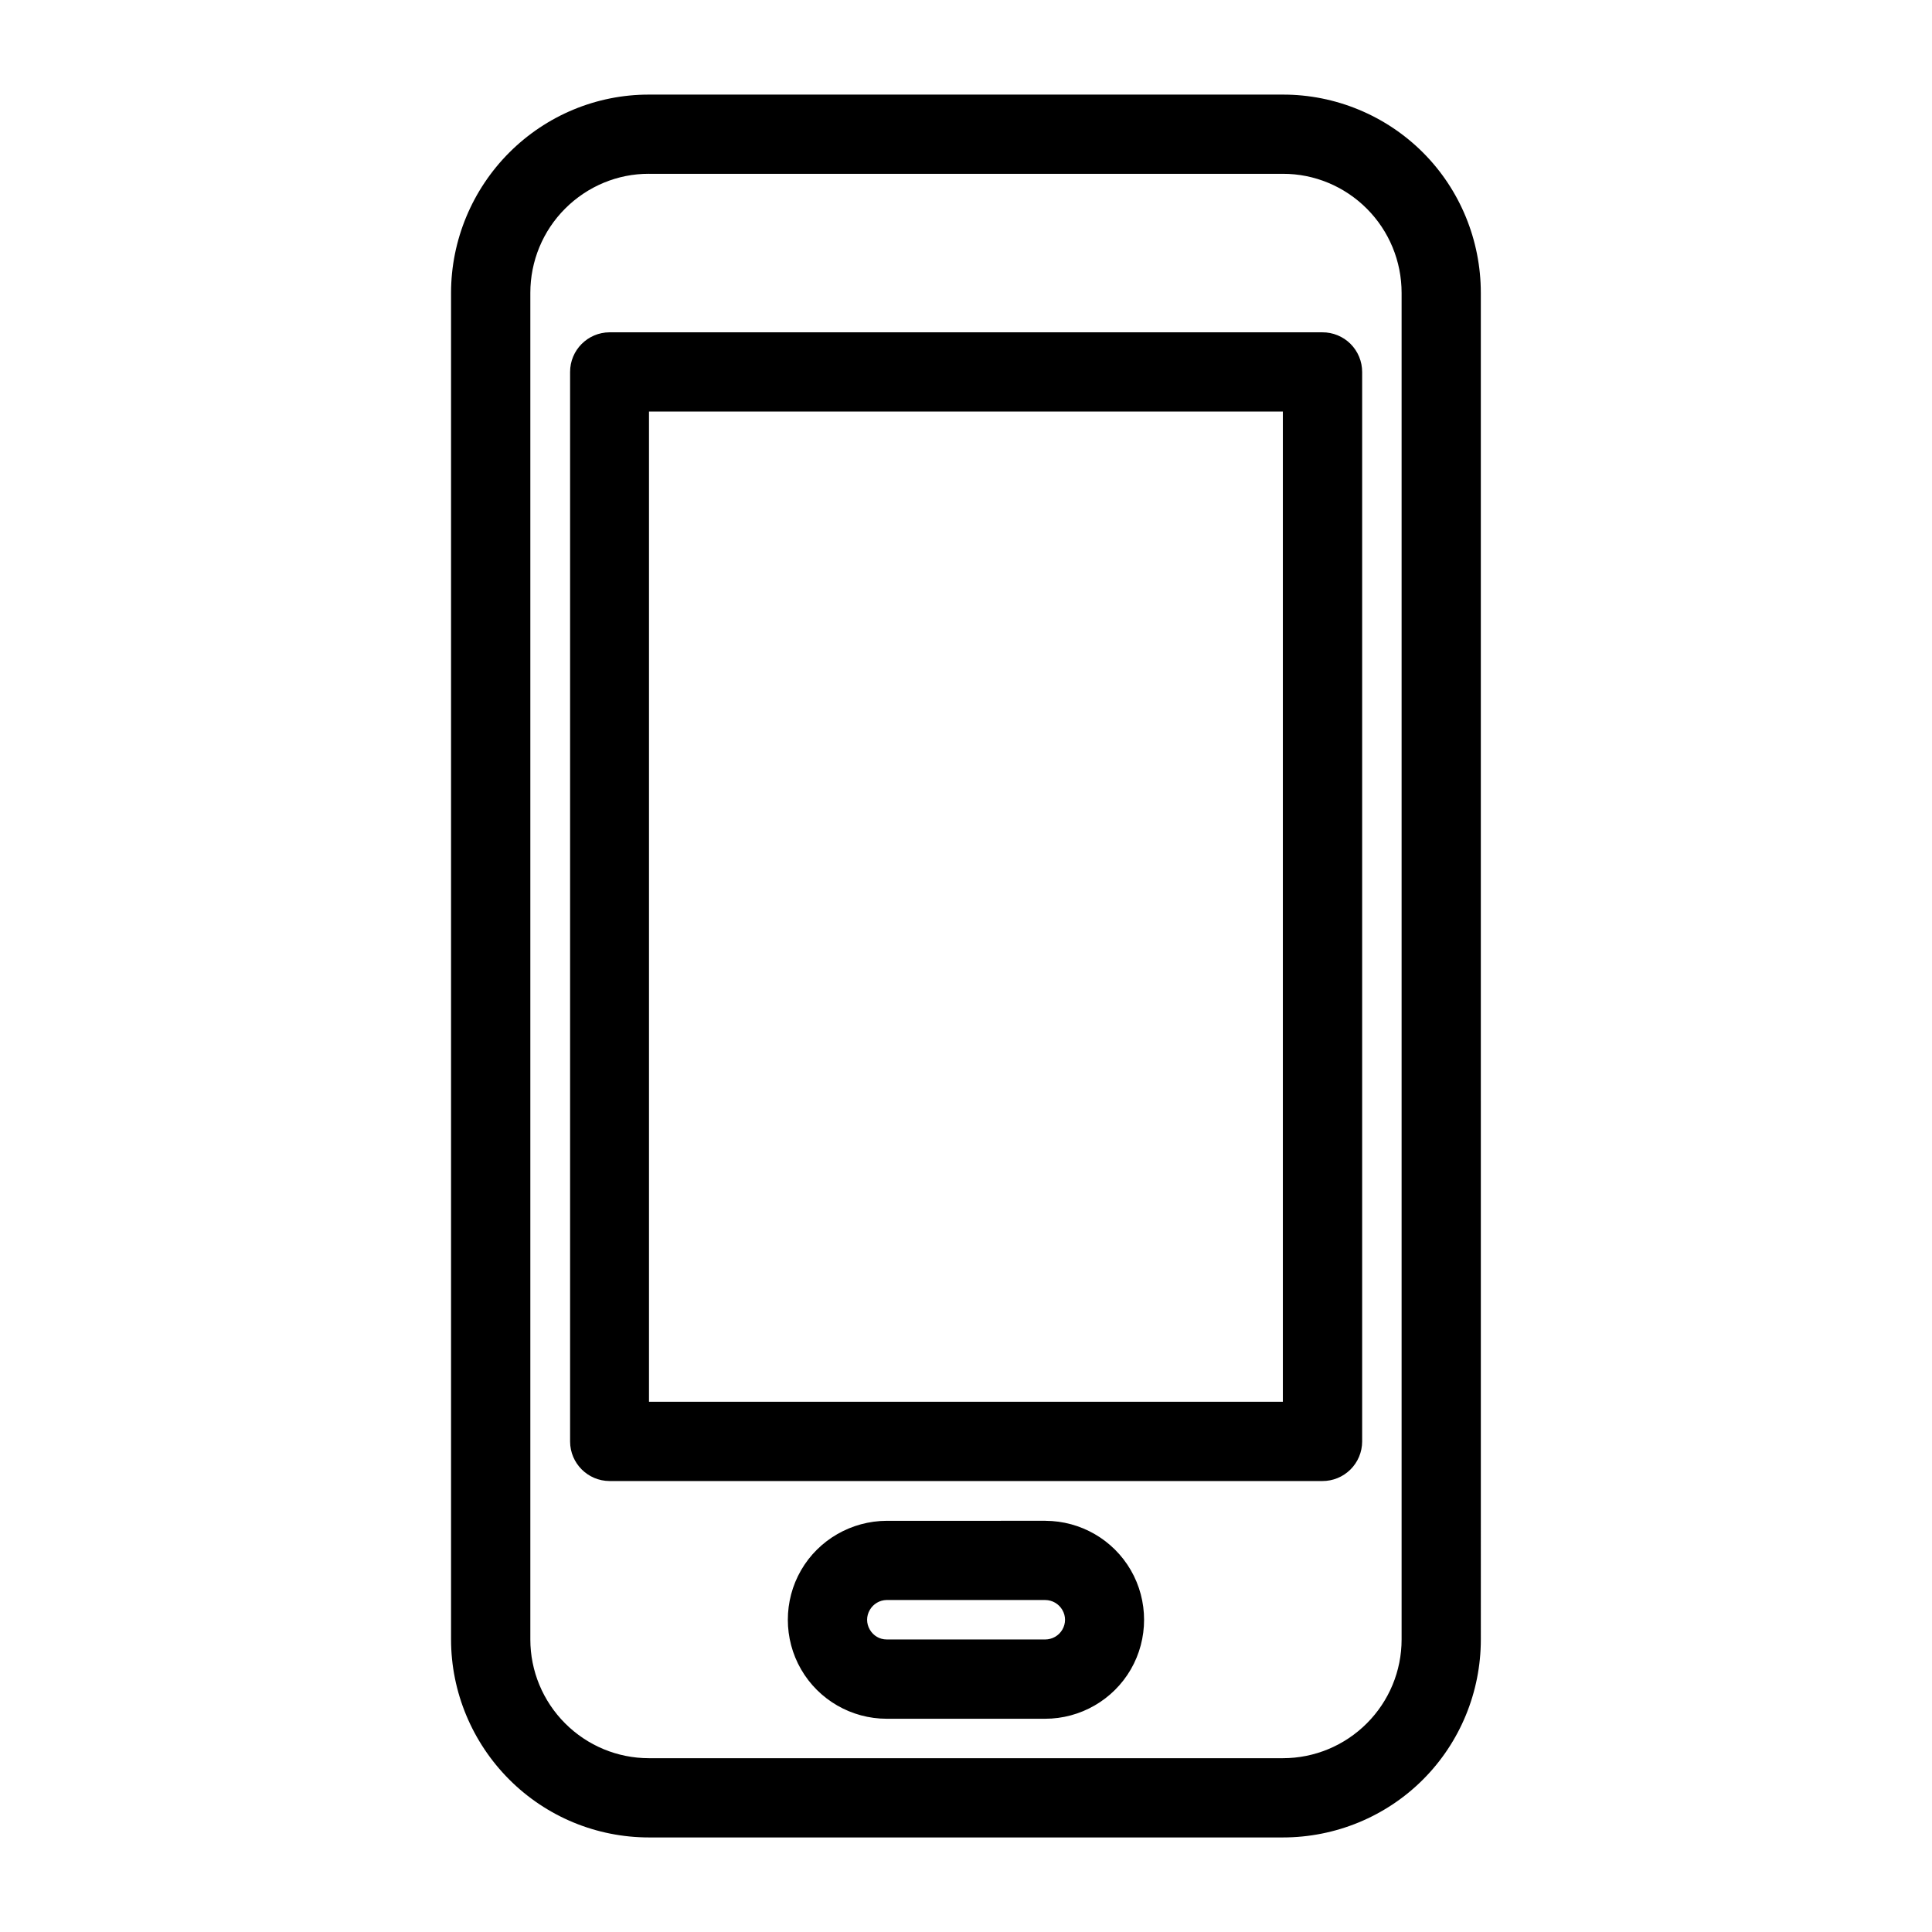
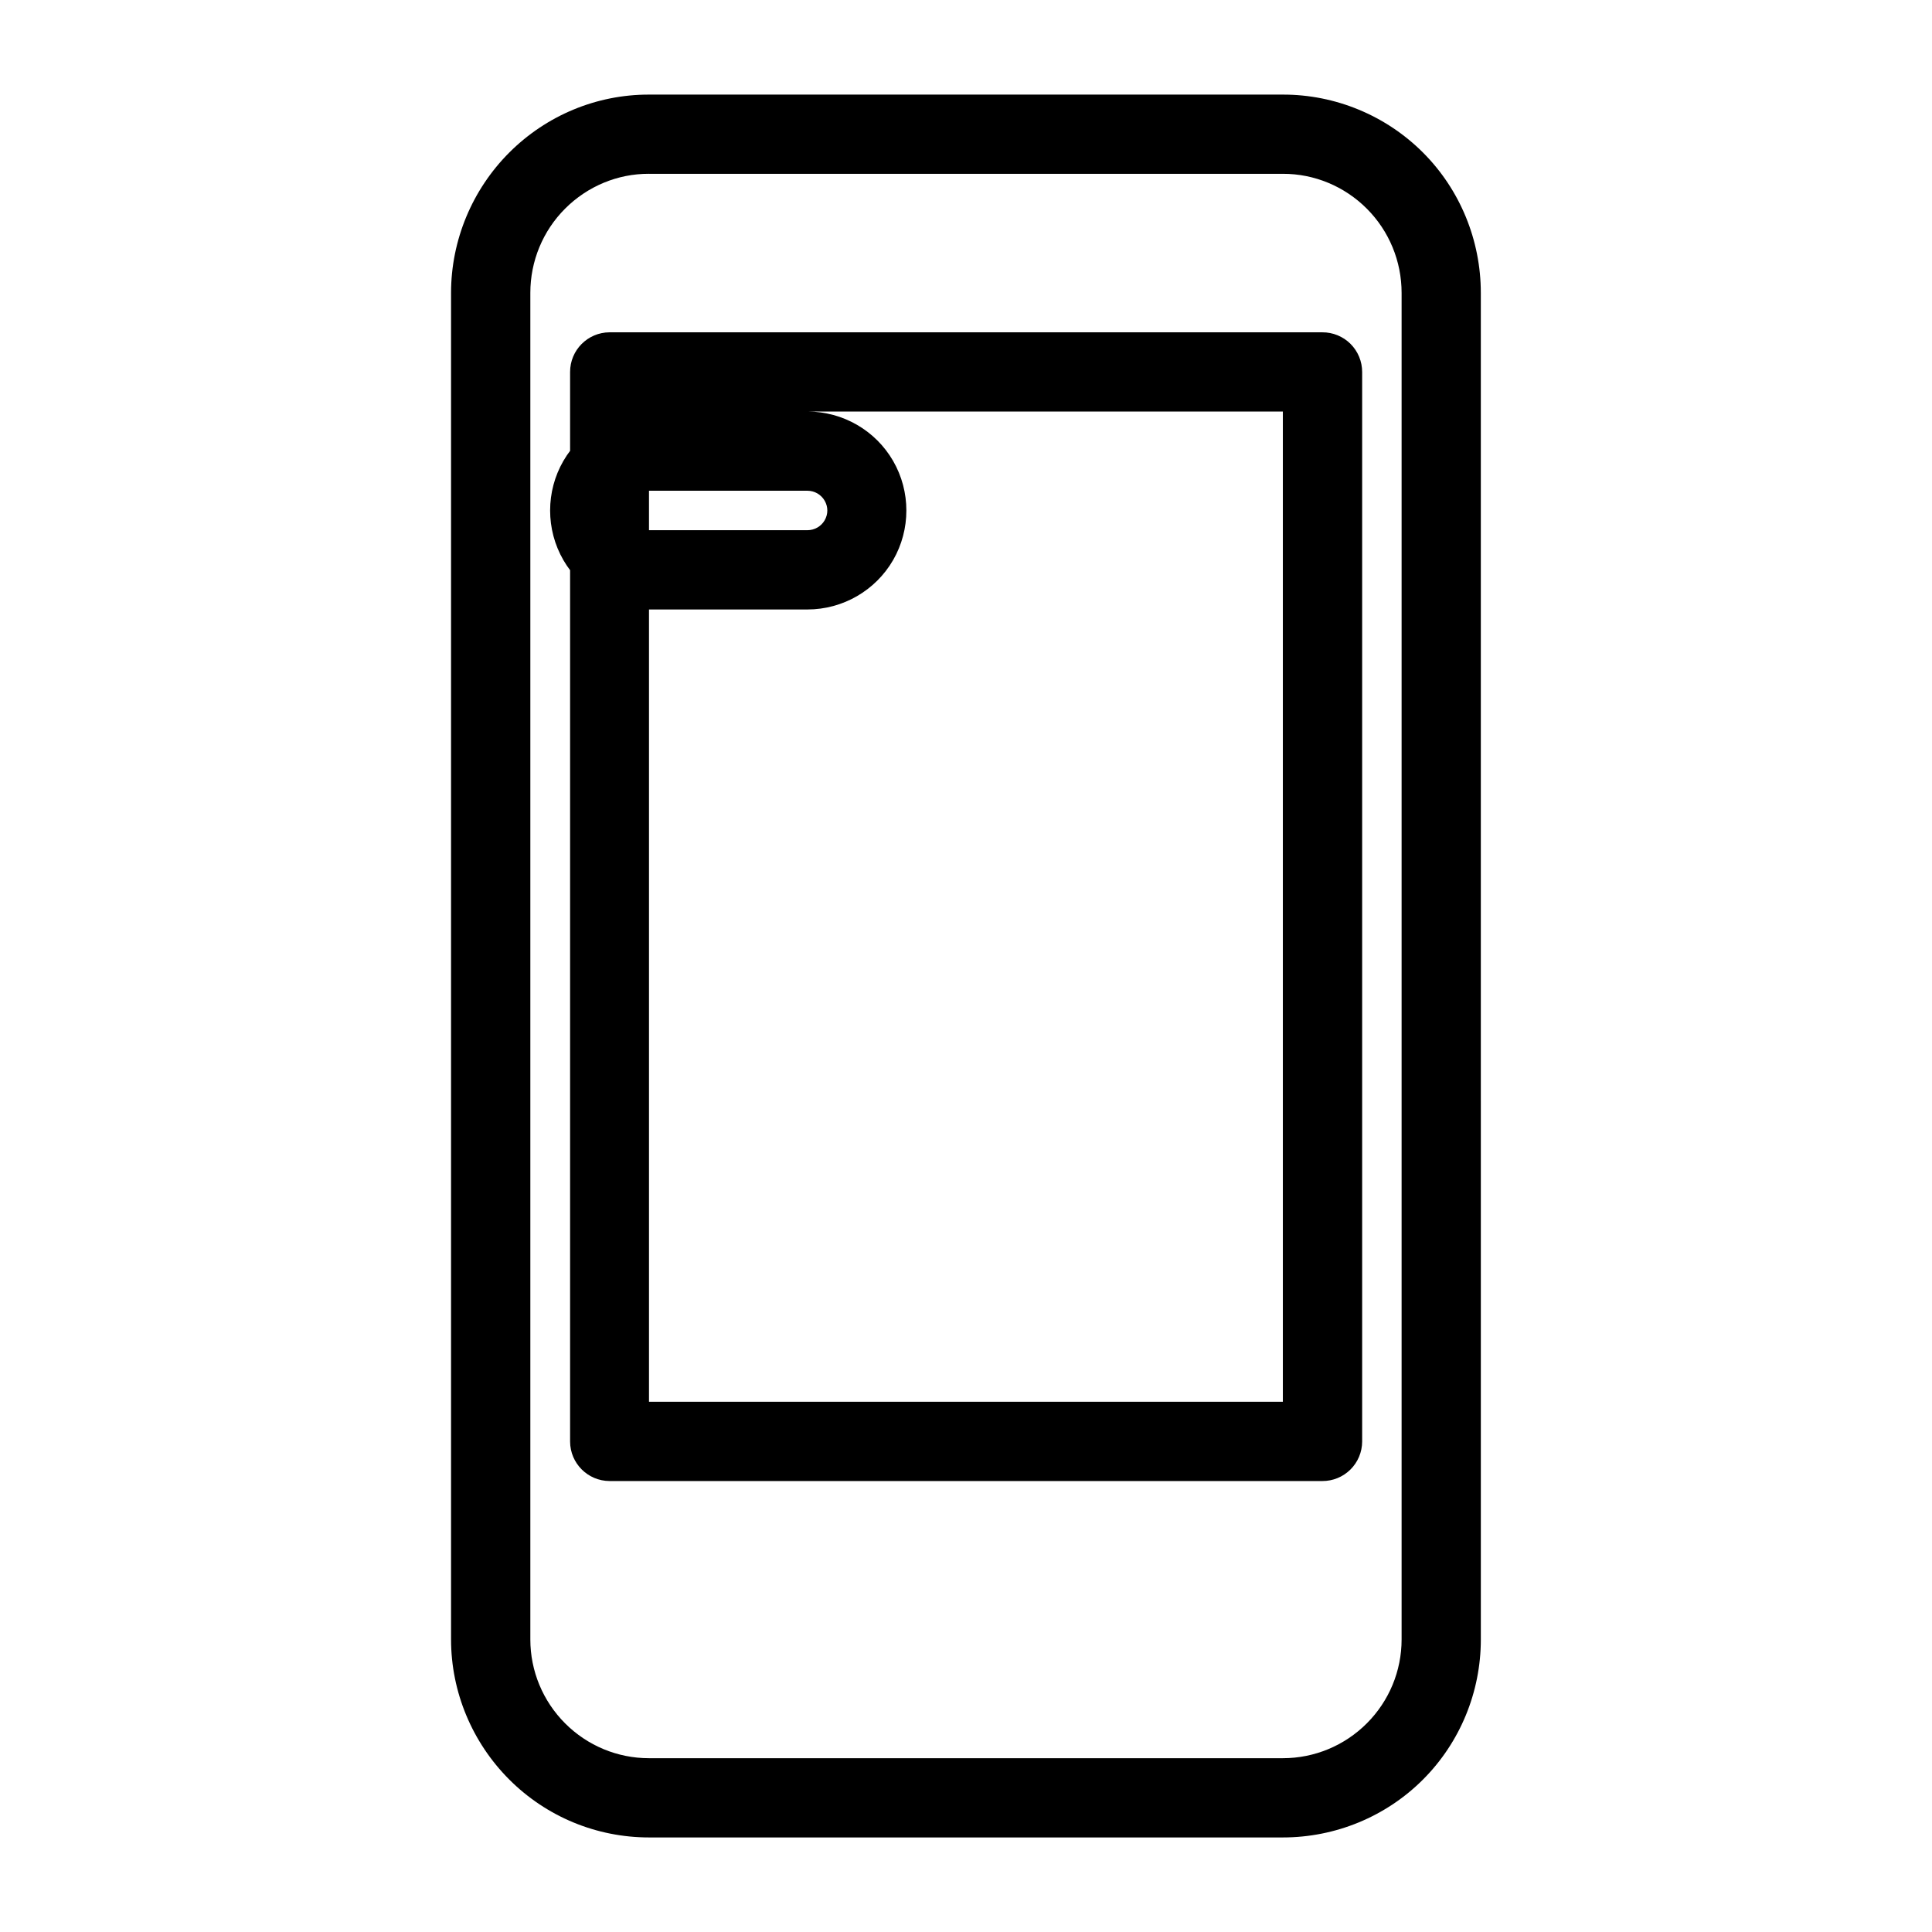
<svg xmlns="http://www.w3.org/2000/svg" fill="#000000" width="800px" height="800px" version="1.1" viewBox="144 144 512 512">
-   <path d="m315.99 169.07c-13.91-0.027-27.199 5.531-37.023 15.352-9.836 9.84-15.434 23.246-15.434 37.188v356.87c0 13.914 5.598 27.285 15.438 37.125s23.109 15.336 37.023 15.336h167.98c13.914 0 27.285-5.496 37.125-15.336s15.336-23.211 15.336-37.125l-0.004-356.87c0-13.941-5.496-27.348-15.332-37.188-9.824-9.82-23.219-15.379-37.129-15.352zm0 20.992h167.98c8.332-0.027 16.336 3.316 22.242 9.227 5.906 5.906 9.227 13.922 9.227 22.324v356.86c0 8.355-3.316 16.336-9.227 22.242-5.906 5.906-13.887 9.227-22.242 9.227h-167.98c-8.355 0-16.312-3.316-22.223-9.227-5.906-5.91-9.223-13.887-9.223-22.242v-356.87c0-8.402 3.316-16.418 9.227-22.324 5.906-5.906 13.887-9.254 22.219-9.223zm-10.453 42.004c-5.797 0.023-10.477 4.738-10.457 10.535v283.43c0.023 5.766 4.691 10.434 10.457 10.457h188.89c2.785 0.016 5.465-1.078 7.445-3.039 1.98-1.961 3.102-4.629 3.113-7.418v-283.43c0.008-2.801-1.102-5.488-3.082-7.469-1.984-1.98-4.676-3.082-7.477-3.066zm10.453 20.992h167.98v262.42h-167.98zm62.996 293.97c-9.324 0.035-18.02 5.004-22.695 13.098-4.676 8.098-4.676 18.164 0 26.262 4.676 8.102 13.348 13.098 22.695 13.098h41.984c9.352 0 18.039-5.004 22.715-13.098 4.676-8.098 4.676-18.164 0-26.262-4.676-8.098-13.309-13.062-22.633-13.098v-0.004h-0.062zm0 20.992h41.984c1.91 0.008 3.629 1.016 4.57 2.644 0.941 1.629 0.941 3.555 0 5.188-0.941 1.629-2.688 2.625-4.57 2.625l-41.984-0.004c-1.887 0-3.547-0.992-4.488-2.625-0.941-1.629-0.941-3.555 0-5.188 0.93-1.609 2.609-2.613 4.488-2.644z" />
+   <path d="m315.99 169.07c-13.91-0.027-27.199 5.531-37.023 15.352-9.836 9.84-15.434 23.246-15.434 37.188v356.87c0 13.914 5.598 27.285 15.438 37.125s23.109 15.336 37.023 15.336h167.98c13.914 0 27.285-5.496 37.125-15.336s15.336-23.211 15.336-37.125l-0.004-356.87c0-13.941-5.496-27.348-15.332-37.188-9.824-9.82-23.219-15.379-37.129-15.352zm0 20.992h167.98c8.332-0.027 16.336 3.316 22.242 9.227 5.906 5.906 9.227 13.922 9.227 22.324v356.86c0 8.355-3.316 16.336-9.227 22.242-5.906 5.906-13.887 9.227-22.242 9.227h-167.98c-8.355 0-16.312-3.316-22.223-9.227-5.906-5.91-9.223-13.887-9.223-22.242v-356.87c0-8.402 3.316-16.418 9.227-22.324 5.906-5.906 13.887-9.254 22.219-9.223zm-10.453 42.004c-5.797 0.023-10.477 4.738-10.457 10.535v283.43c0.023 5.766 4.691 10.434 10.457 10.457h188.89c2.785 0.016 5.465-1.078 7.445-3.039 1.98-1.961 3.102-4.629 3.113-7.418v-283.43c0.008-2.801-1.102-5.488-3.082-7.469-1.984-1.98-4.676-3.082-7.477-3.066zm10.453 20.992h167.98v262.42h-167.98zc-9.324 0.035-18.02 5.004-22.695 13.098-4.676 8.098-4.676 18.164 0 26.262 4.676 8.102 13.348 13.098 22.695 13.098h41.984c9.352 0 18.039-5.004 22.715-13.098 4.676-8.098 4.676-18.164 0-26.262-4.676-8.098-13.309-13.062-22.633-13.098v-0.004h-0.062zm0 20.992h41.984c1.91 0.008 3.629 1.016 4.57 2.644 0.941 1.629 0.941 3.555 0 5.188-0.941 1.629-2.688 2.625-4.57 2.625l-41.984-0.004c-1.887 0-3.547-0.992-4.488-2.625-0.941-1.629-0.941-3.555 0-5.188 0.93-1.609 2.609-2.613 4.488-2.644z" />
</svg>